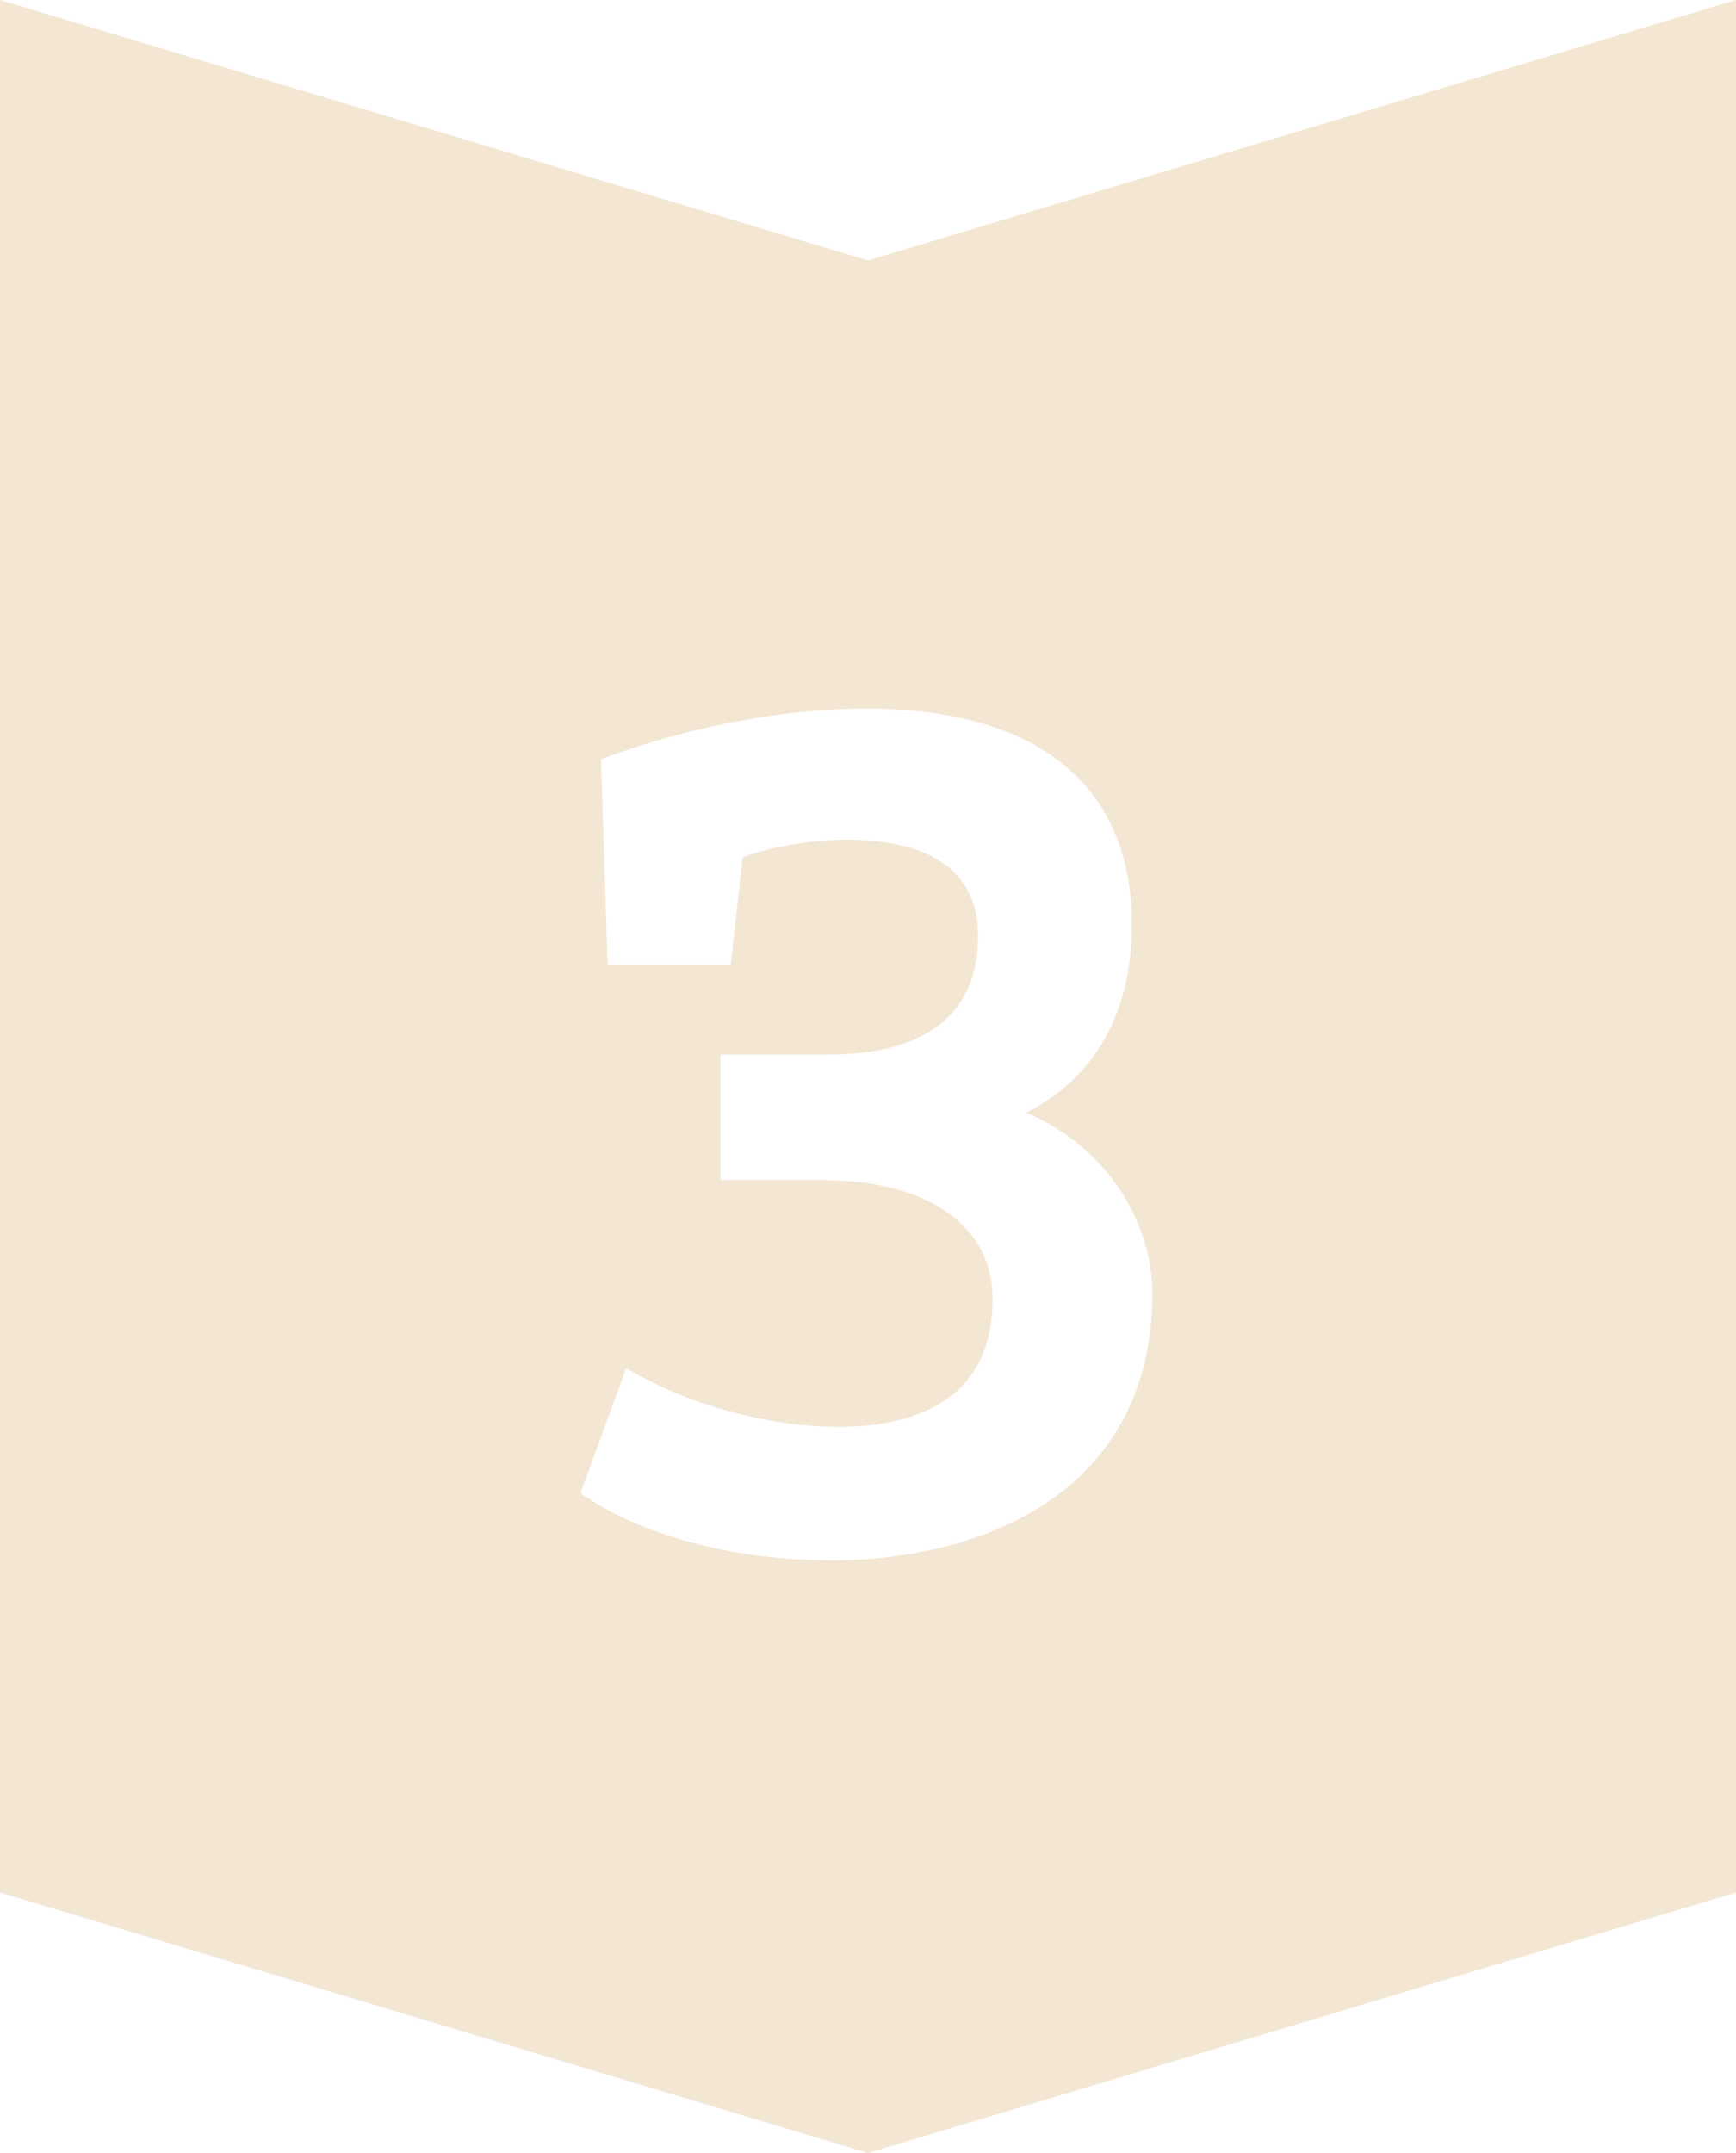
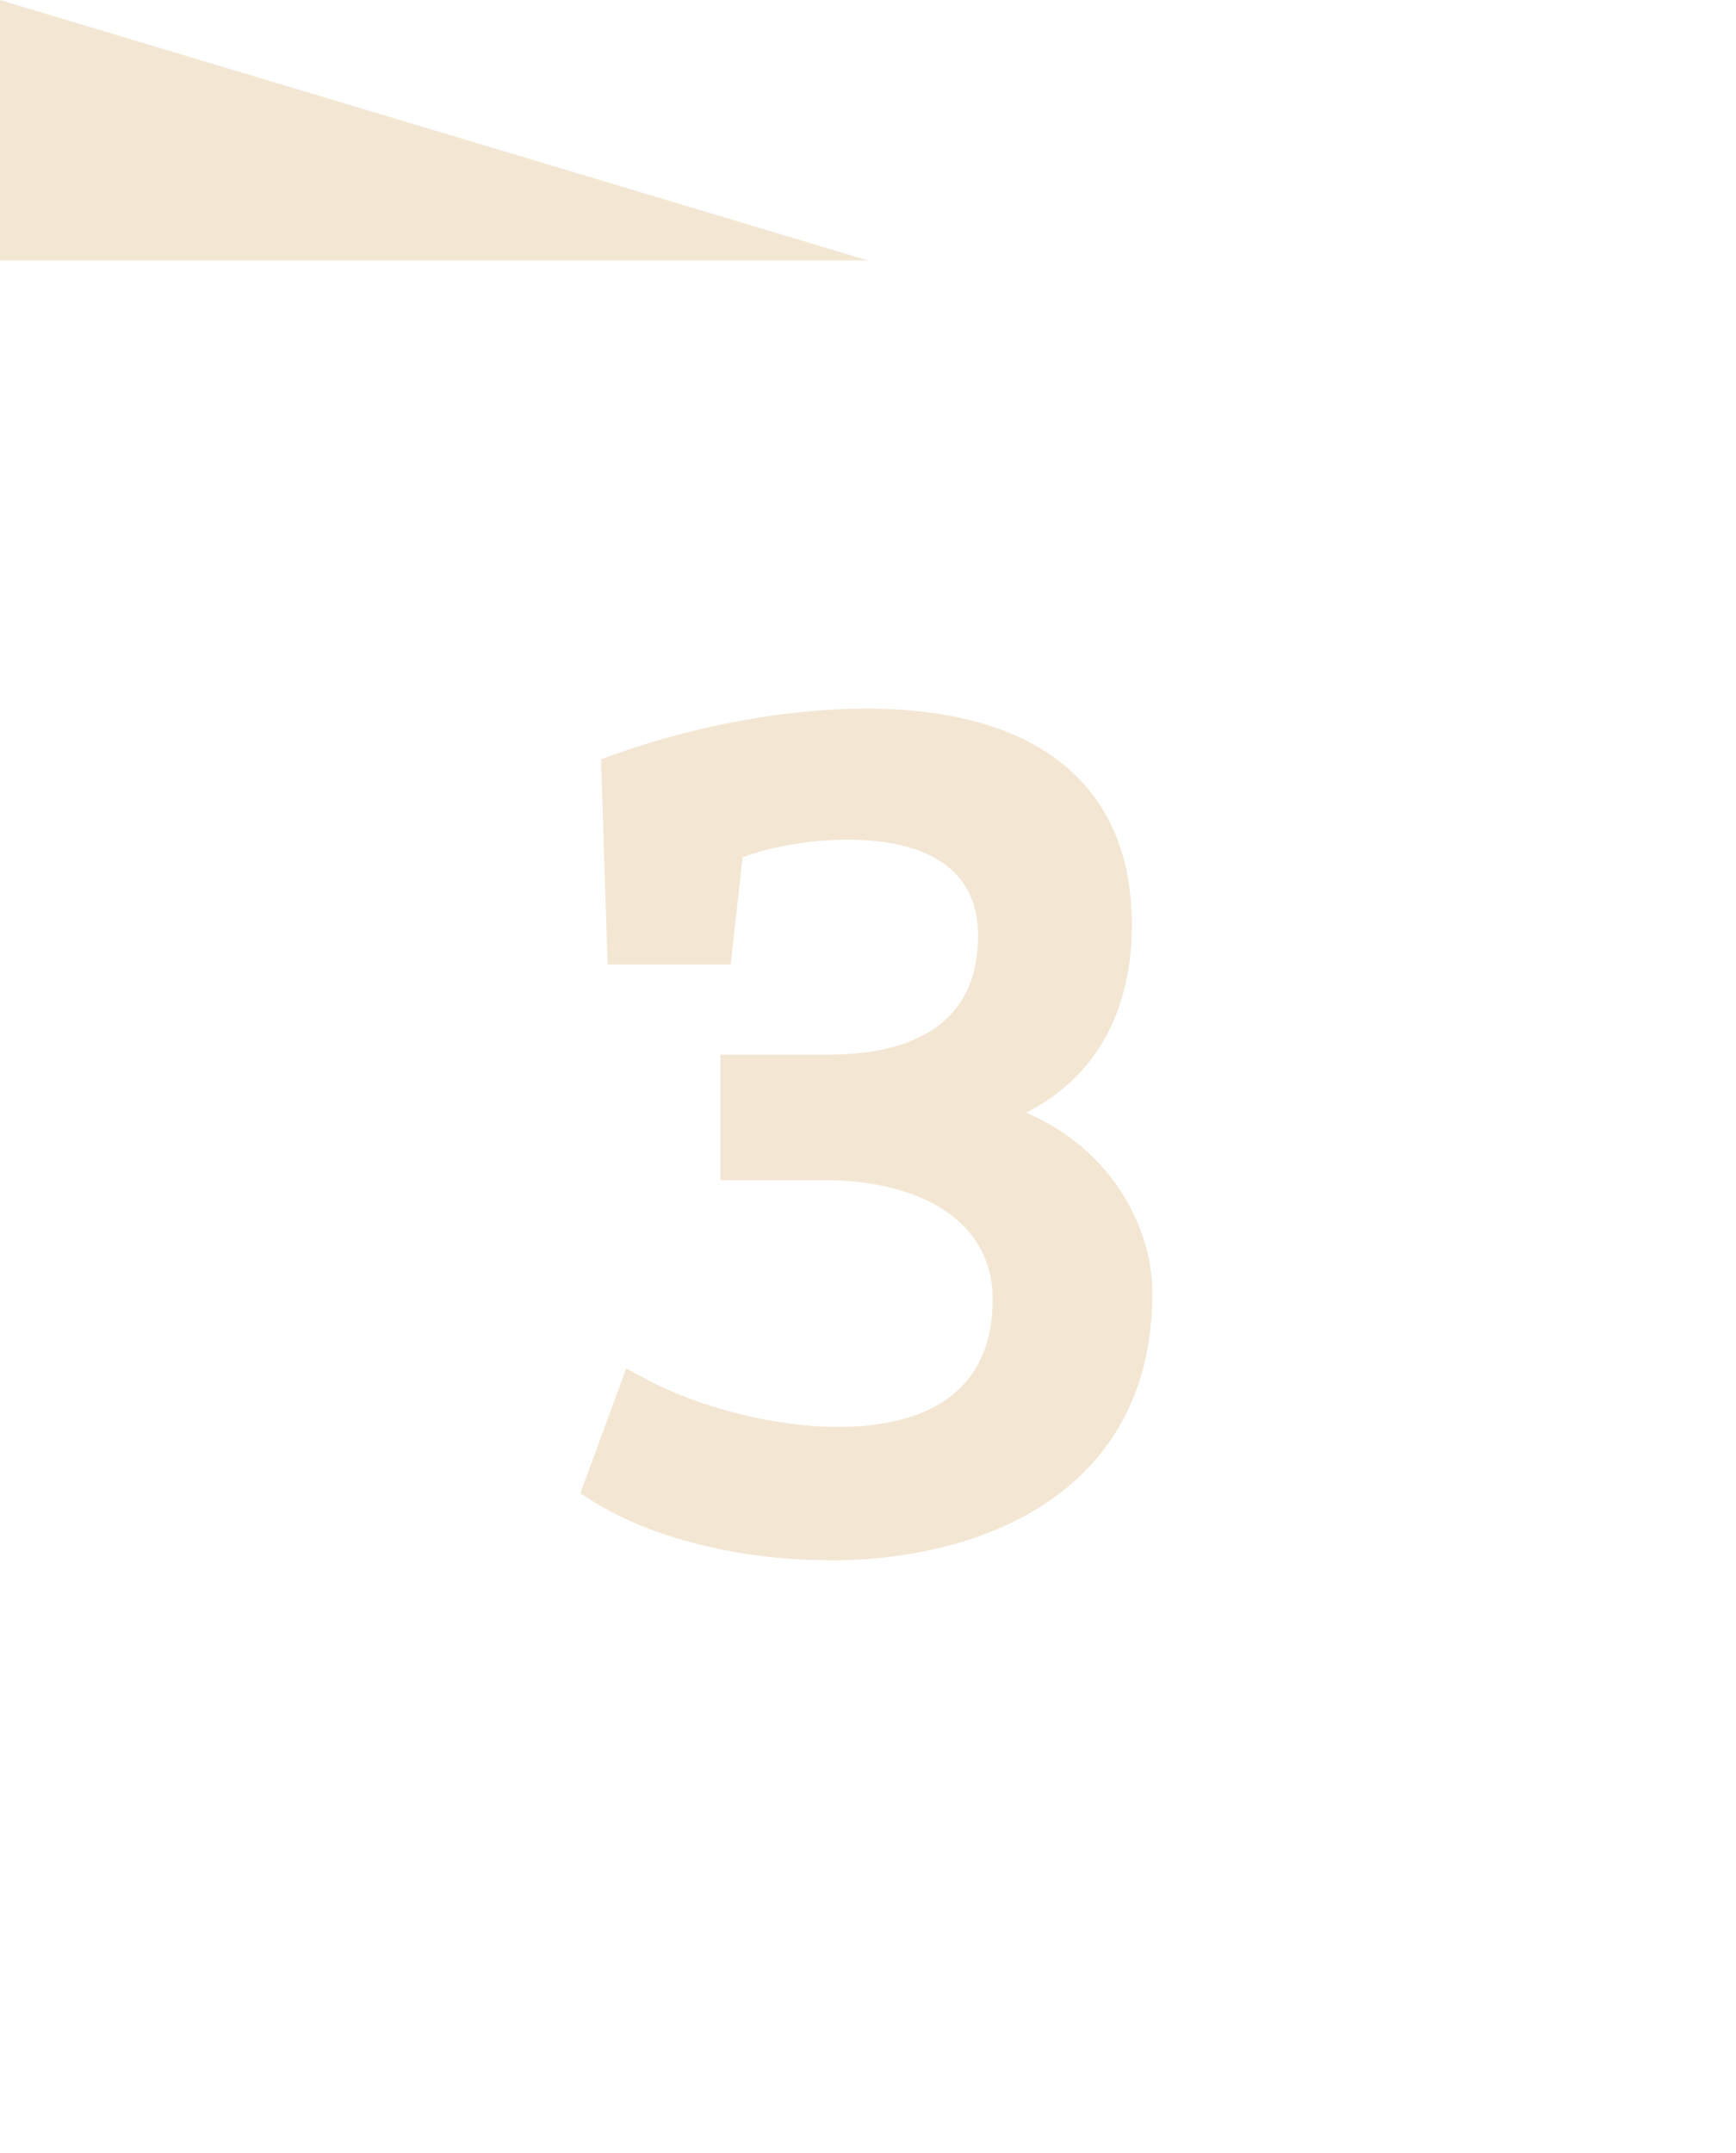
<svg xmlns="http://www.w3.org/2000/svg" id="Ebene_2" data-name="Ebene 2" viewBox="0 0 100 124">
  <defs>
    <style> .cls-1 { fill: #f3e7d4; } </style>
  </defs>
  <g id="Ebene_1-2" data-name="Ebene 1">
-     <path class="cls-1" d="M50,15L0,0v109l50,15,50-15V0l-50,15ZM47.78,89.86c-5.17,0-10.28-1.28-13.67-3.42l-.68-.43,2.64-7.2,1.02.55c3.15,1.71,7.53,2.82,11.16,2.82,4.08,0,8.93-1.28,8.93-7.37,0-4.22-3.75-6.84-9.78-6.84h-5.9v-7.23h6.23c3.93,0,8.61-1.19,8.61-6.84,0-4.57-4.11-5.54-7.56-5.54-2.05,0-4.33.39-6,1.01l-.69,6.18h-7.09l-.38-11.82.69-.25c4.73-1.7,10.04-2.67,14.58-2.67,9.87,0,15.31,4.42,15.31,12.44,0,5.08-2.14,8.83-6.09,10.83,4.97,2.14,7.27,6.64,7.27,10.41,0,11.34-9.6,15.38-18.58,15.38Z" />
+     <path class="cls-1" d="M50,15L0,0v109V0l-50,15ZM47.78,89.86c-5.17,0-10.28-1.28-13.67-3.42l-.68-.43,2.64-7.2,1.02.55c3.15,1.71,7.53,2.82,11.16,2.82,4.08,0,8.93-1.28,8.93-7.37,0-4.22-3.75-6.84-9.78-6.84h-5.9v-7.23h6.23c3.93,0,8.61-1.19,8.61-6.84,0-4.57-4.11-5.54-7.56-5.54-2.05,0-4.33.39-6,1.01l-.69,6.18h-7.09l-.38-11.82.69-.25c4.73-1.7,10.04-2.67,14.58-2.67,9.87,0,15.31,4.42,15.31,12.44,0,5.08-2.14,8.83-6.09,10.83,4.97,2.14,7.27,6.64,7.27,10.41,0,11.34-9.6,15.38-18.58,15.38Z" />
  </g>
</svg>